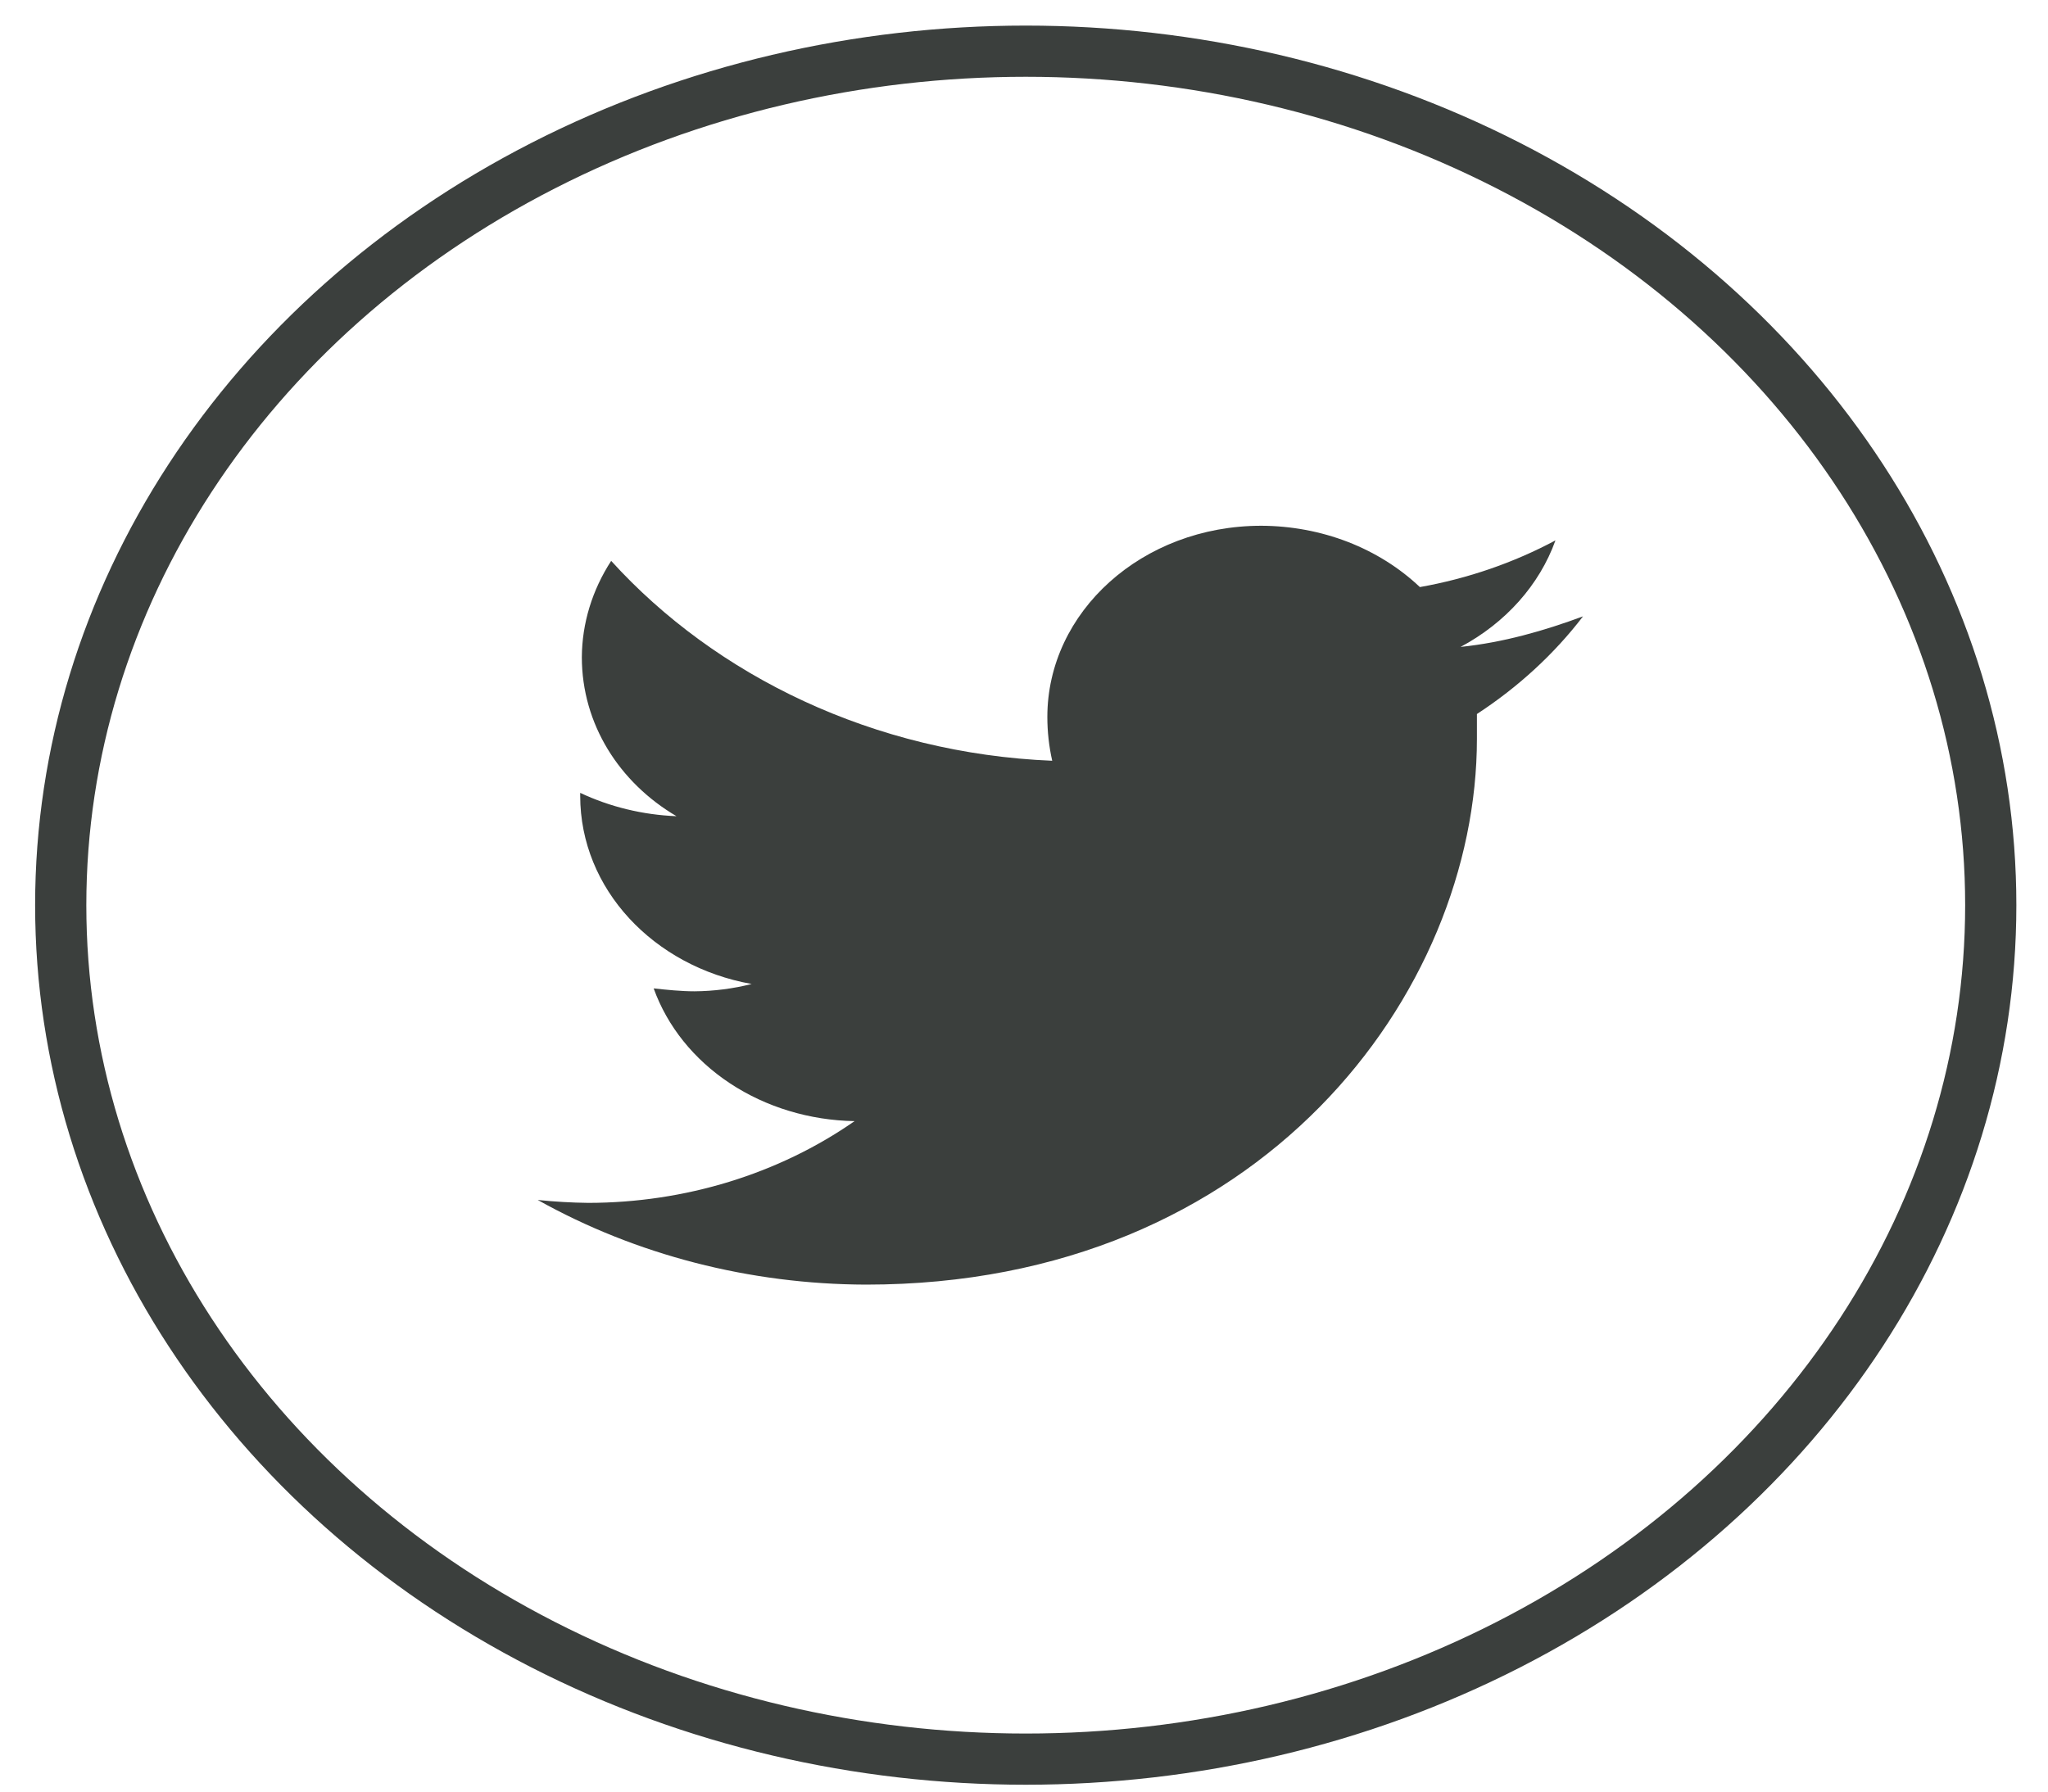
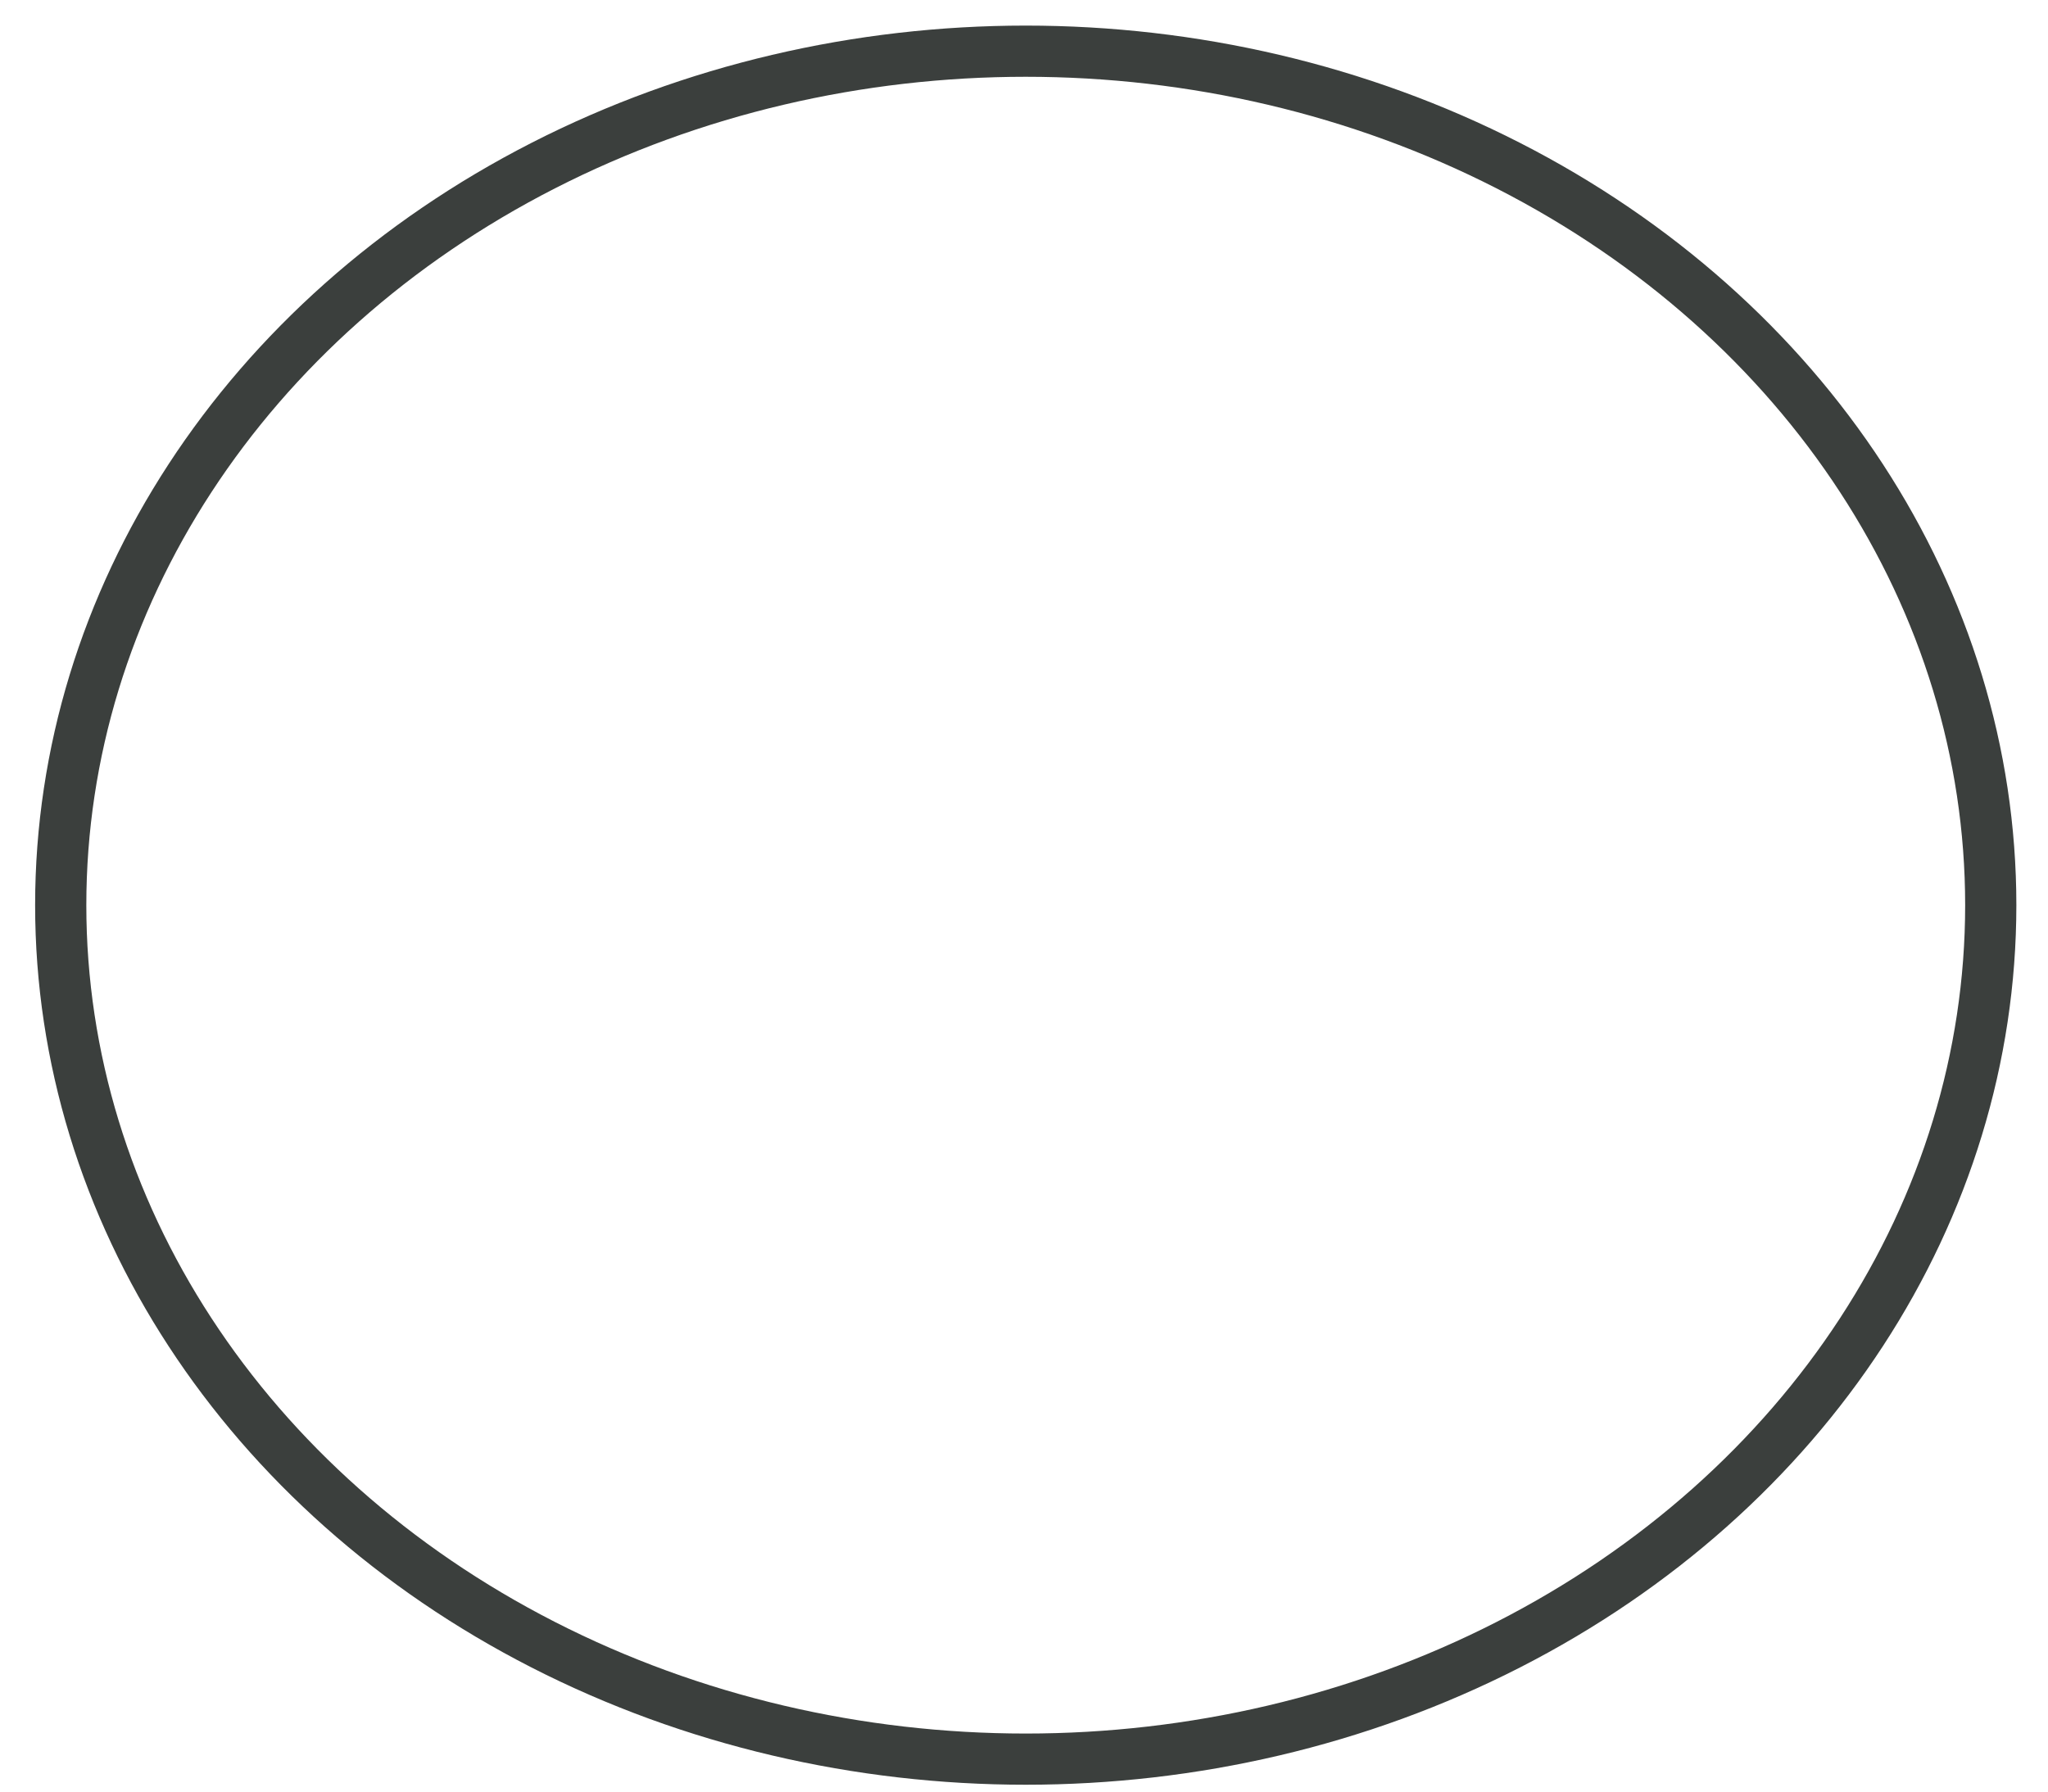
<svg xmlns="http://www.w3.org/2000/svg" width="40" height="35" viewBox="0 0 40 35" fill="none">
  <ellipse cx="20.034" cy="17.683" rx="18.848" ry="16.683" stroke="#0A0F0D" stroke-opacity="0.8" />
-   <path d="M30.921 12.04C30.153 12.325 29.356 12.552 28.527 12.638C29.409 12.166 30.067 11.427 30.38 10.557C29.563 10.994 28.667 11.303 27.732 11.469C27.335 11.093 26.856 10.792 26.324 10.586C25.791 10.38 25.216 10.273 24.635 10.271C22.306 10.271 20.456 11.954 20.456 14.006C20.456 14.292 20.487 14.577 20.551 14.862C17.075 14.719 13.98 13.208 11.937 10.957C11.566 11.529 11.368 12.177 11.364 12.837C11.364 14.148 12.098 15.29 13.213 15.945C12.556 15.919 11.913 15.763 11.332 15.489V15.546C11.332 17.369 12.767 18.881 14.681 19.223C14.317 19.315 13.941 19.363 13.564 19.366C13.309 19.366 13.022 19.337 12.767 19.309C13.033 20.05 13.554 20.699 14.258 21.164C14.962 21.629 15.813 21.887 16.691 21.902C15.208 22.935 13.377 23.497 11.49 23.499C11.16 23.495 10.83 23.476 10.502 23.442C12.421 24.516 14.644 25.089 16.914 25.096C24.635 25.096 28.846 19.394 28.846 14.434V13.949C29.654 13.421 30.356 12.776 30.919 12.04H30.921Z" fill="#0A0F0D" fill-opacity="0.8" />
</svg>